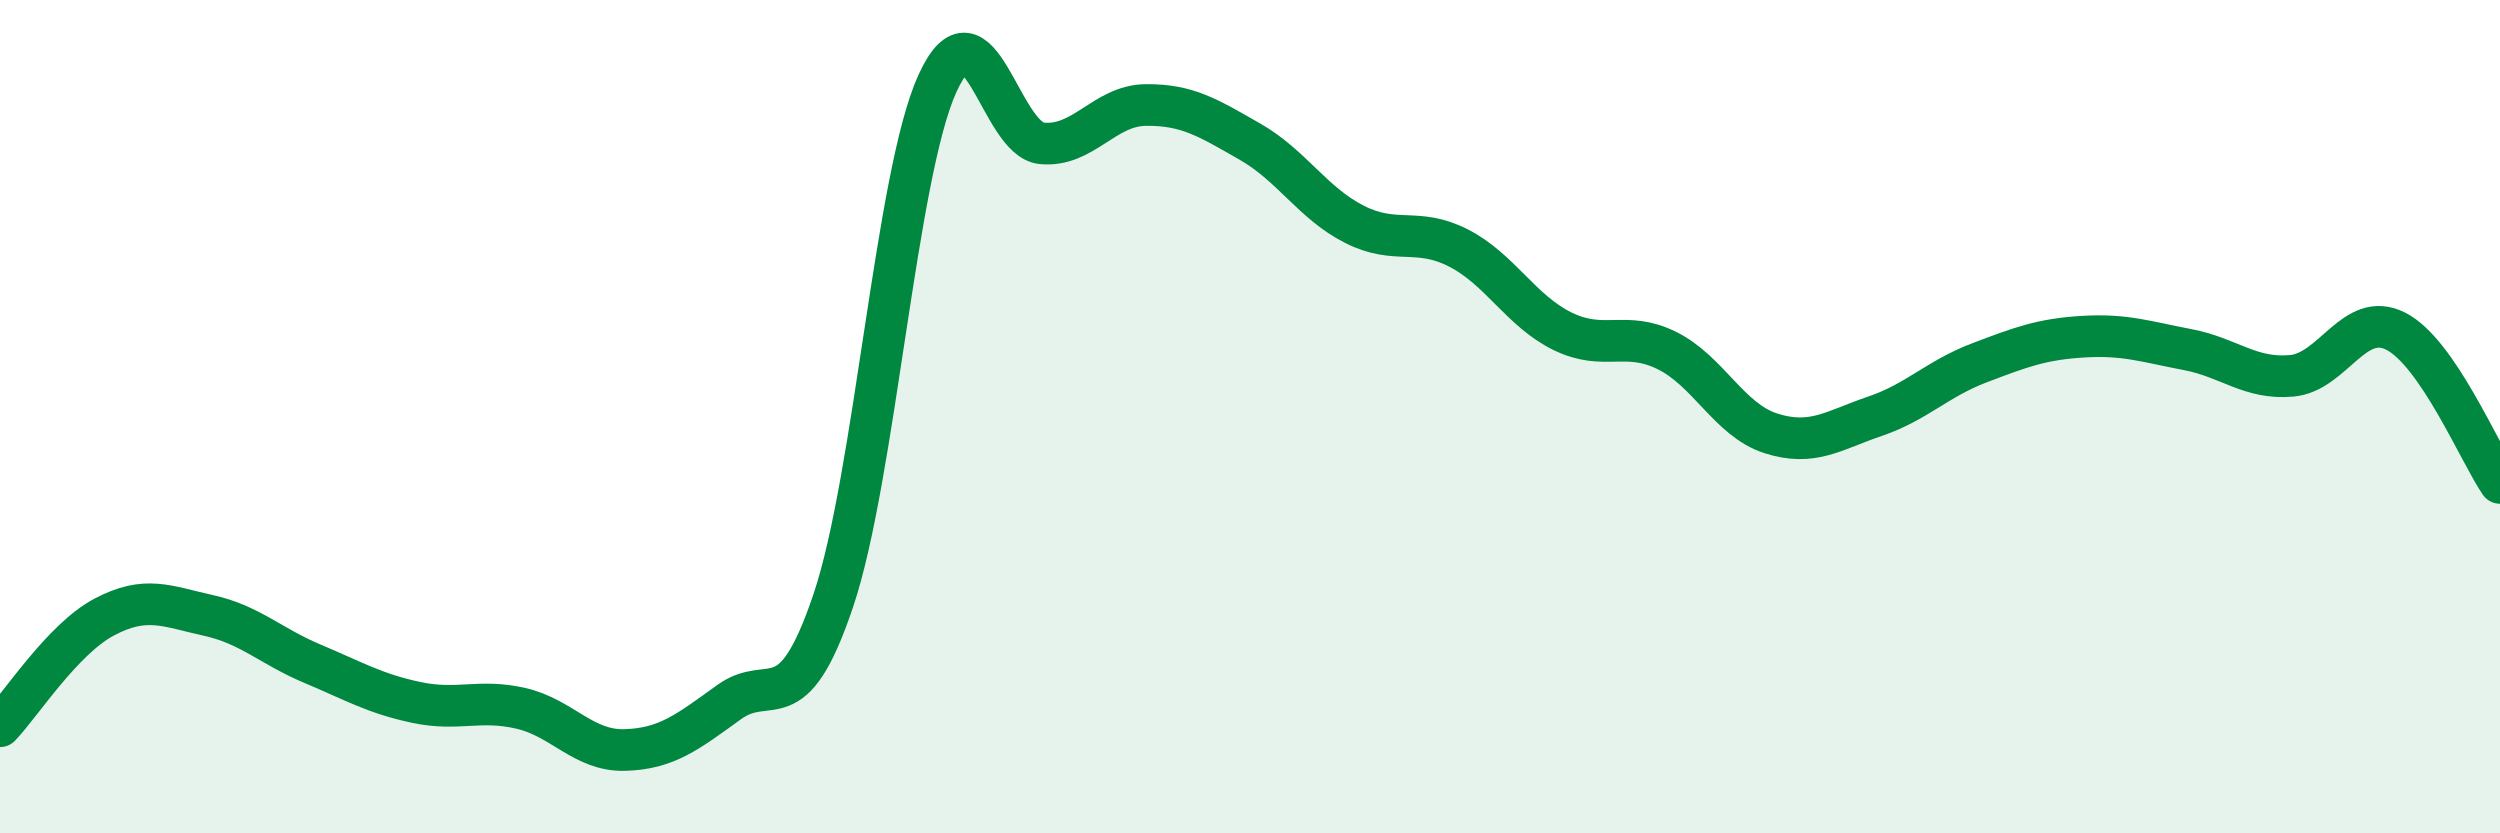
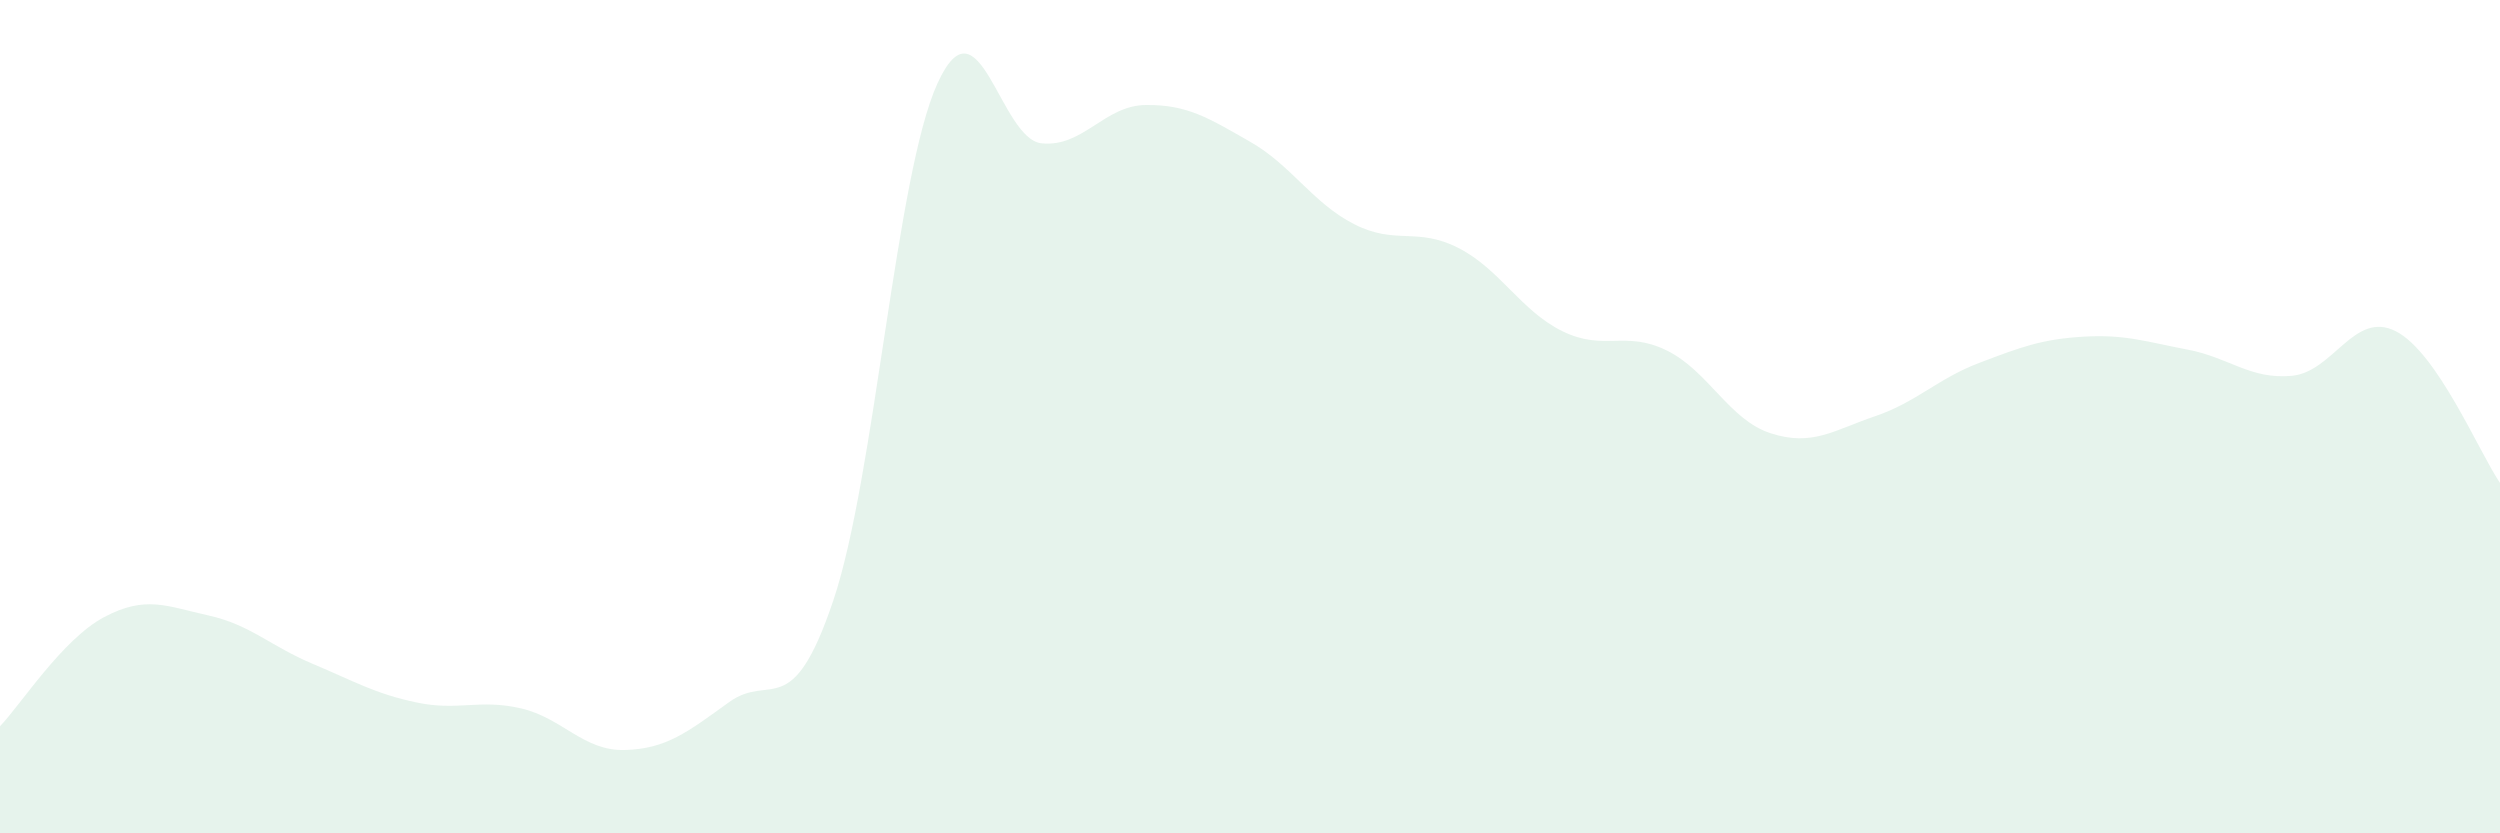
<svg xmlns="http://www.w3.org/2000/svg" width="60" height="20" viewBox="0 0 60 20">
  <path d="M 0,17.43 C 0.5,16.91 1.5,15.34 2.5,14.81 C 3.5,14.28 4,14.55 5,14.77 C 6,14.99 6.5,15.51 7.5,15.93 C 8.5,16.35 9,16.65 10,16.86 C 11,17.07 11.5,16.77 12.5,17 C 13.5,17.23 14,18.03 15,18 C 16,17.97 16.5,17.57 17.5,16.85 C 18.5,16.13 19,17.38 20,14.41 C 21,11.44 21.5,4.19 22.5,2 C 23.5,-0.19 24,3.34 25,3.44 C 26,3.54 26.5,2.53 27.5,2.52 C 28.5,2.51 29,2.83 30,3.4 C 31,3.97 31.5,4.87 32.5,5.38 C 33.5,5.89 34,5.44 35,5.95 C 36,6.46 36.5,7.46 37.5,7.95 C 38.5,8.44 39,7.92 40,8.41 C 41,8.9 41.5,10.08 42.5,10.4 C 43.5,10.72 44,10.33 45,9.99 C 46,9.65 46.5,9.09 47.5,8.71 C 48.5,8.33 49,8.14 50,8.08 C 51,8.02 51.5,8.2 52.5,8.39 C 53.5,8.58 54,9.11 55,9.02 C 56,8.93 56.5,7.44 57.5,7.95 C 58.5,8.46 59.5,10.86 60,11.59L60 20L0 20Z" fill="#008740" opacity="0.1" stroke-linecap="round" stroke-linejoin="round" />
-   <path d="M 0,17.43 C 0.5,16.91 1.5,15.34 2.5,14.81 C 3.5,14.28 4,14.55 5,14.77 C 6,14.99 6.5,15.51 7.5,15.93 C 8.5,16.35 9,16.65 10,16.86 C 11,17.07 11.5,16.77 12.5,17 C 13.5,17.23 14,18.03 15,18 C 16,17.97 16.5,17.57 17.5,16.85 C 18.5,16.13 19,17.38 20,14.41 C 21,11.44 21.5,4.19 22.5,2 C 23.5,-0.19 24,3.34 25,3.44 C 26,3.54 26.5,2.53 27.5,2.52 C 28.5,2.51 29,2.83 30,3.4 C 31,3.97 31.5,4.87 32.5,5.38 C 33.5,5.89 34,5.44 35,5.95 C 36,6.46 36.5,7.46 37.5,7.95 C 38.5,8.44 39,7.92 40,8.41 C 41,8.9 41.5,10.08 42.5,10.4 C 43.5,10.72 44,10.33 45,9.99 C 46,9.65 46.5,9.09 47.5,8.71 C 48.5,8.33 49,8.14 50,8.08 C 51,8.02 51.5,8.2 52.5,8.39 C 53.5,8.58 54,9.11 55,9.02 C 56,8.93 56.5,7.44 57.5,7.95 C 58.5,8.46 59.5,10.86 60,11.59" stroke="#008740" stroke-width="1" fill="none" stroke-linecap="round" stroke-linejoin="round" />
</svg>